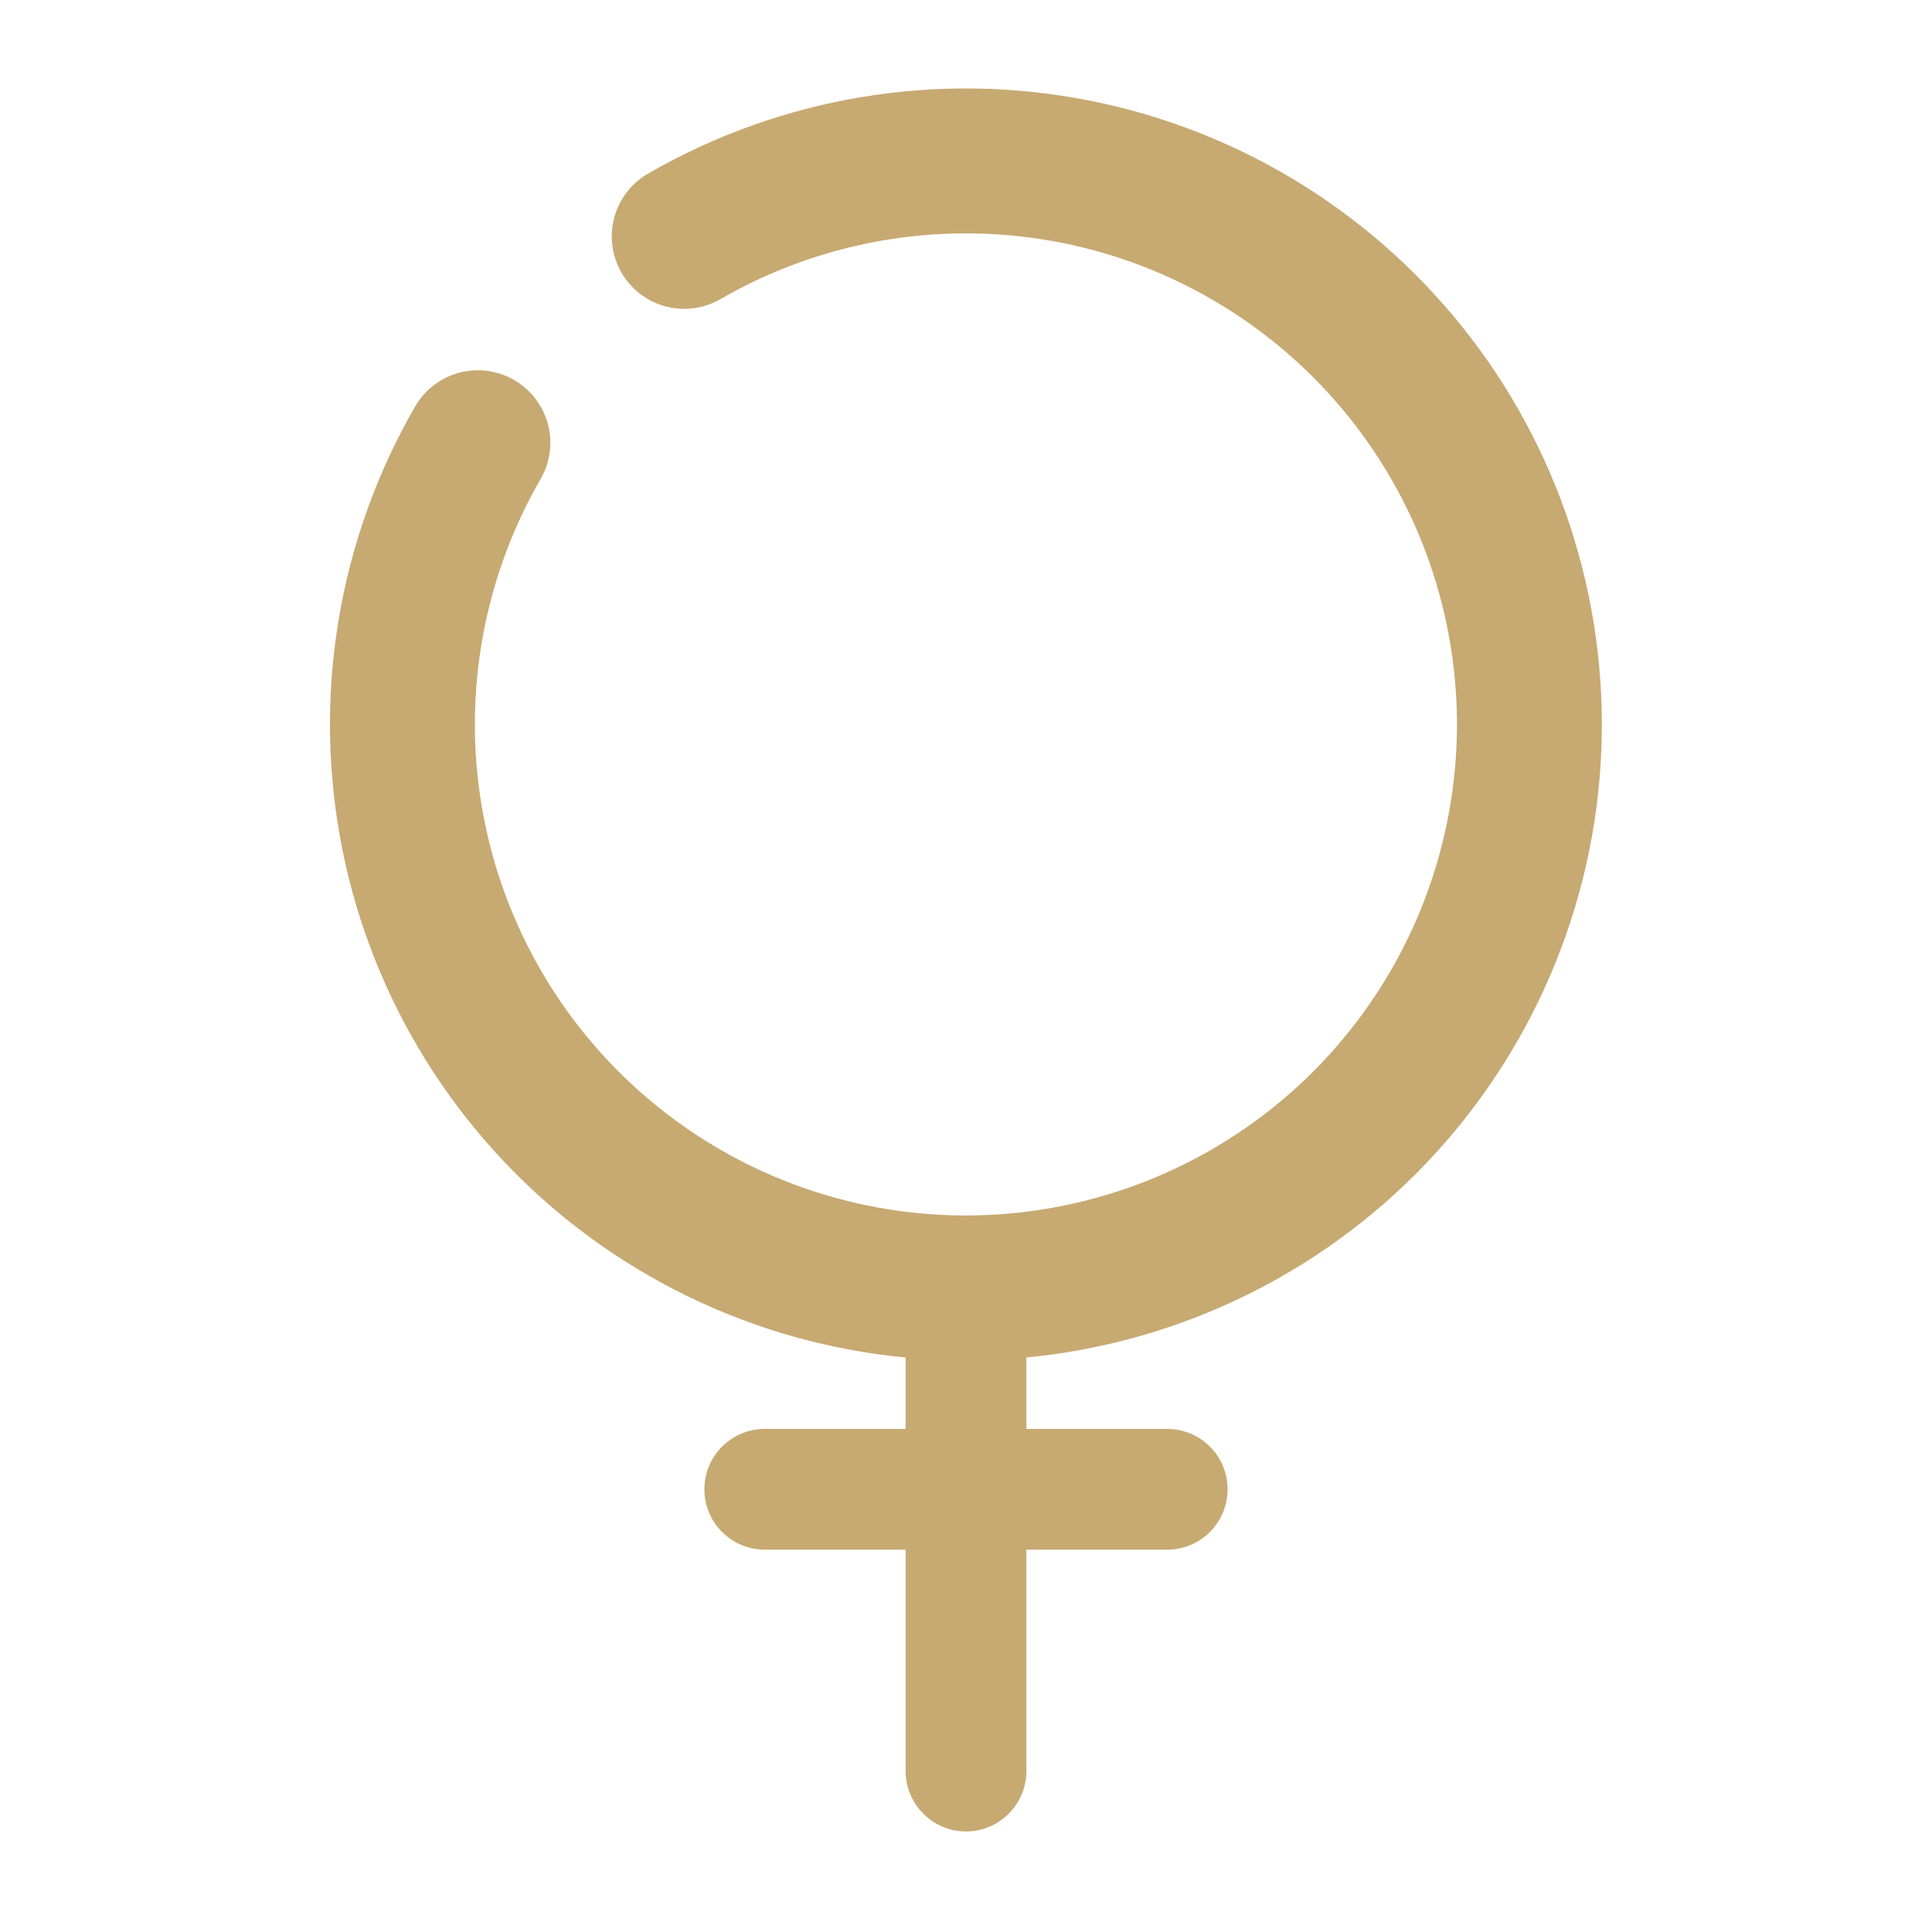
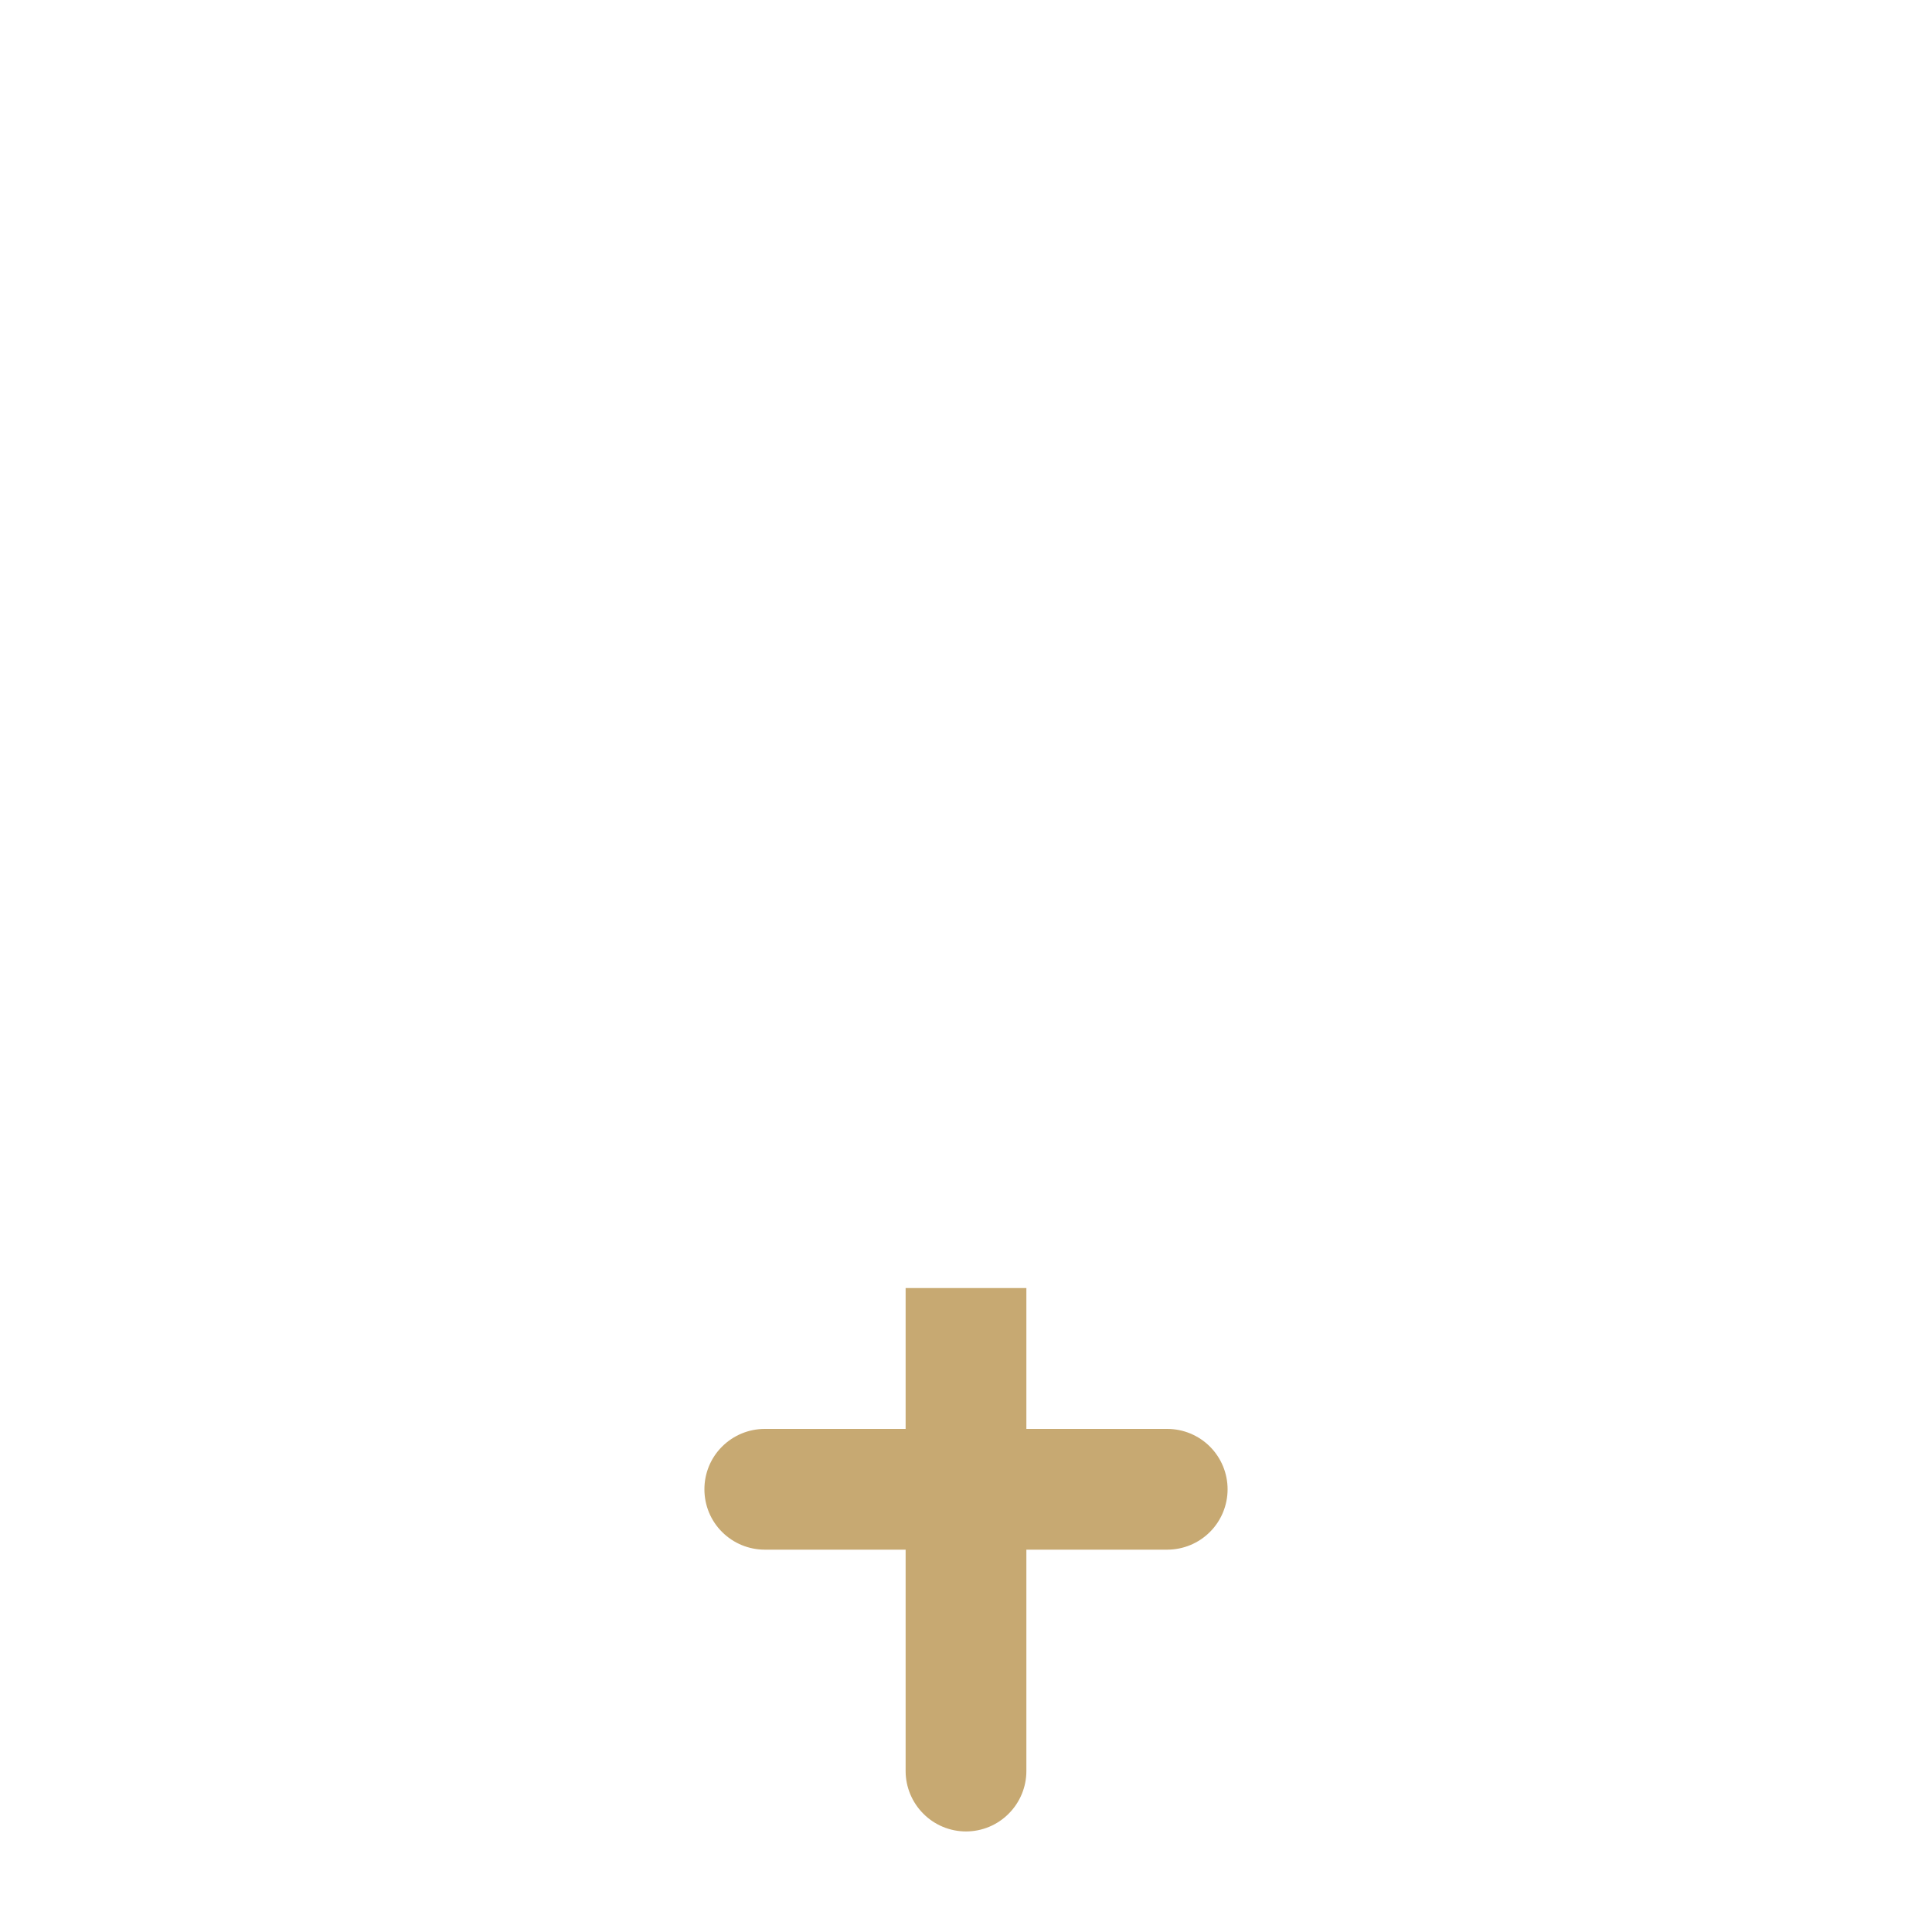
<svg xmlns="http://www.w3.org/2000/svg" width="20" height="20" viewBox="0 0 20 20" fill="none">
  <path d="M7.917 14.792C7.751 14.792 7.592 14.858 7.475 14.975C7.357 15.092 7.292 15.251 7.292 15.417C7.292 15.583 7.357 15.742 7.475 15.859C7.592 15.976 7.751 16.042 7.917 16.042V14.792ZM12.083 16.042C12.249 16.042 12.408 15.976 12.525 15.859C12.642 15.742 12.708 15.583 12.708 15.417C12.708 15.251 12.642 15.092 12.525 14.975C12.408 14.858 12.249 14.792 12.083 14.792V16.042ZM9.375 18.334C9.375 18.499 9.441 18.658 9.558 18.775C9.675 18.893 9.834 18.959 10 18.959C10.166 18.959 10.325 18.893 10.442 18.775C10.559 18.658 10.625 18.499 10.625 18.334H9.375ZM9.375 13.334V15.417H10.625V13.334H9.375ZM10 14.792H7.917V16.042H10V14.792ZM12.083 14.792H10V16.042H12.083V14.792ZM9.375 15.417V18.334H10.625V15.417H9.375Z" fill="#C7A972" />
-   <path d="M7.083 2.447C8.309 1.739 9.75 1.502 11.138 1.778C12.526 2.054 13.766 2.826 14.627 3.948C15.489 5.071 15.912 6.469 15.82 7.881C15.727 9.293 15.124 10.623 14.124 11.624C13.123 12.624 11.793 13.227 10.381 13.32C8.969 13.413 7.571 12.989 6.448 12.127C5.325 11.266 4.554 10.026 4.278 8.638C4.002 7.25 4.239 5.809 4.947 4.583" stroke="#C7A972" stroke-width="1.5" stroke-linecap="round" />
</svg>